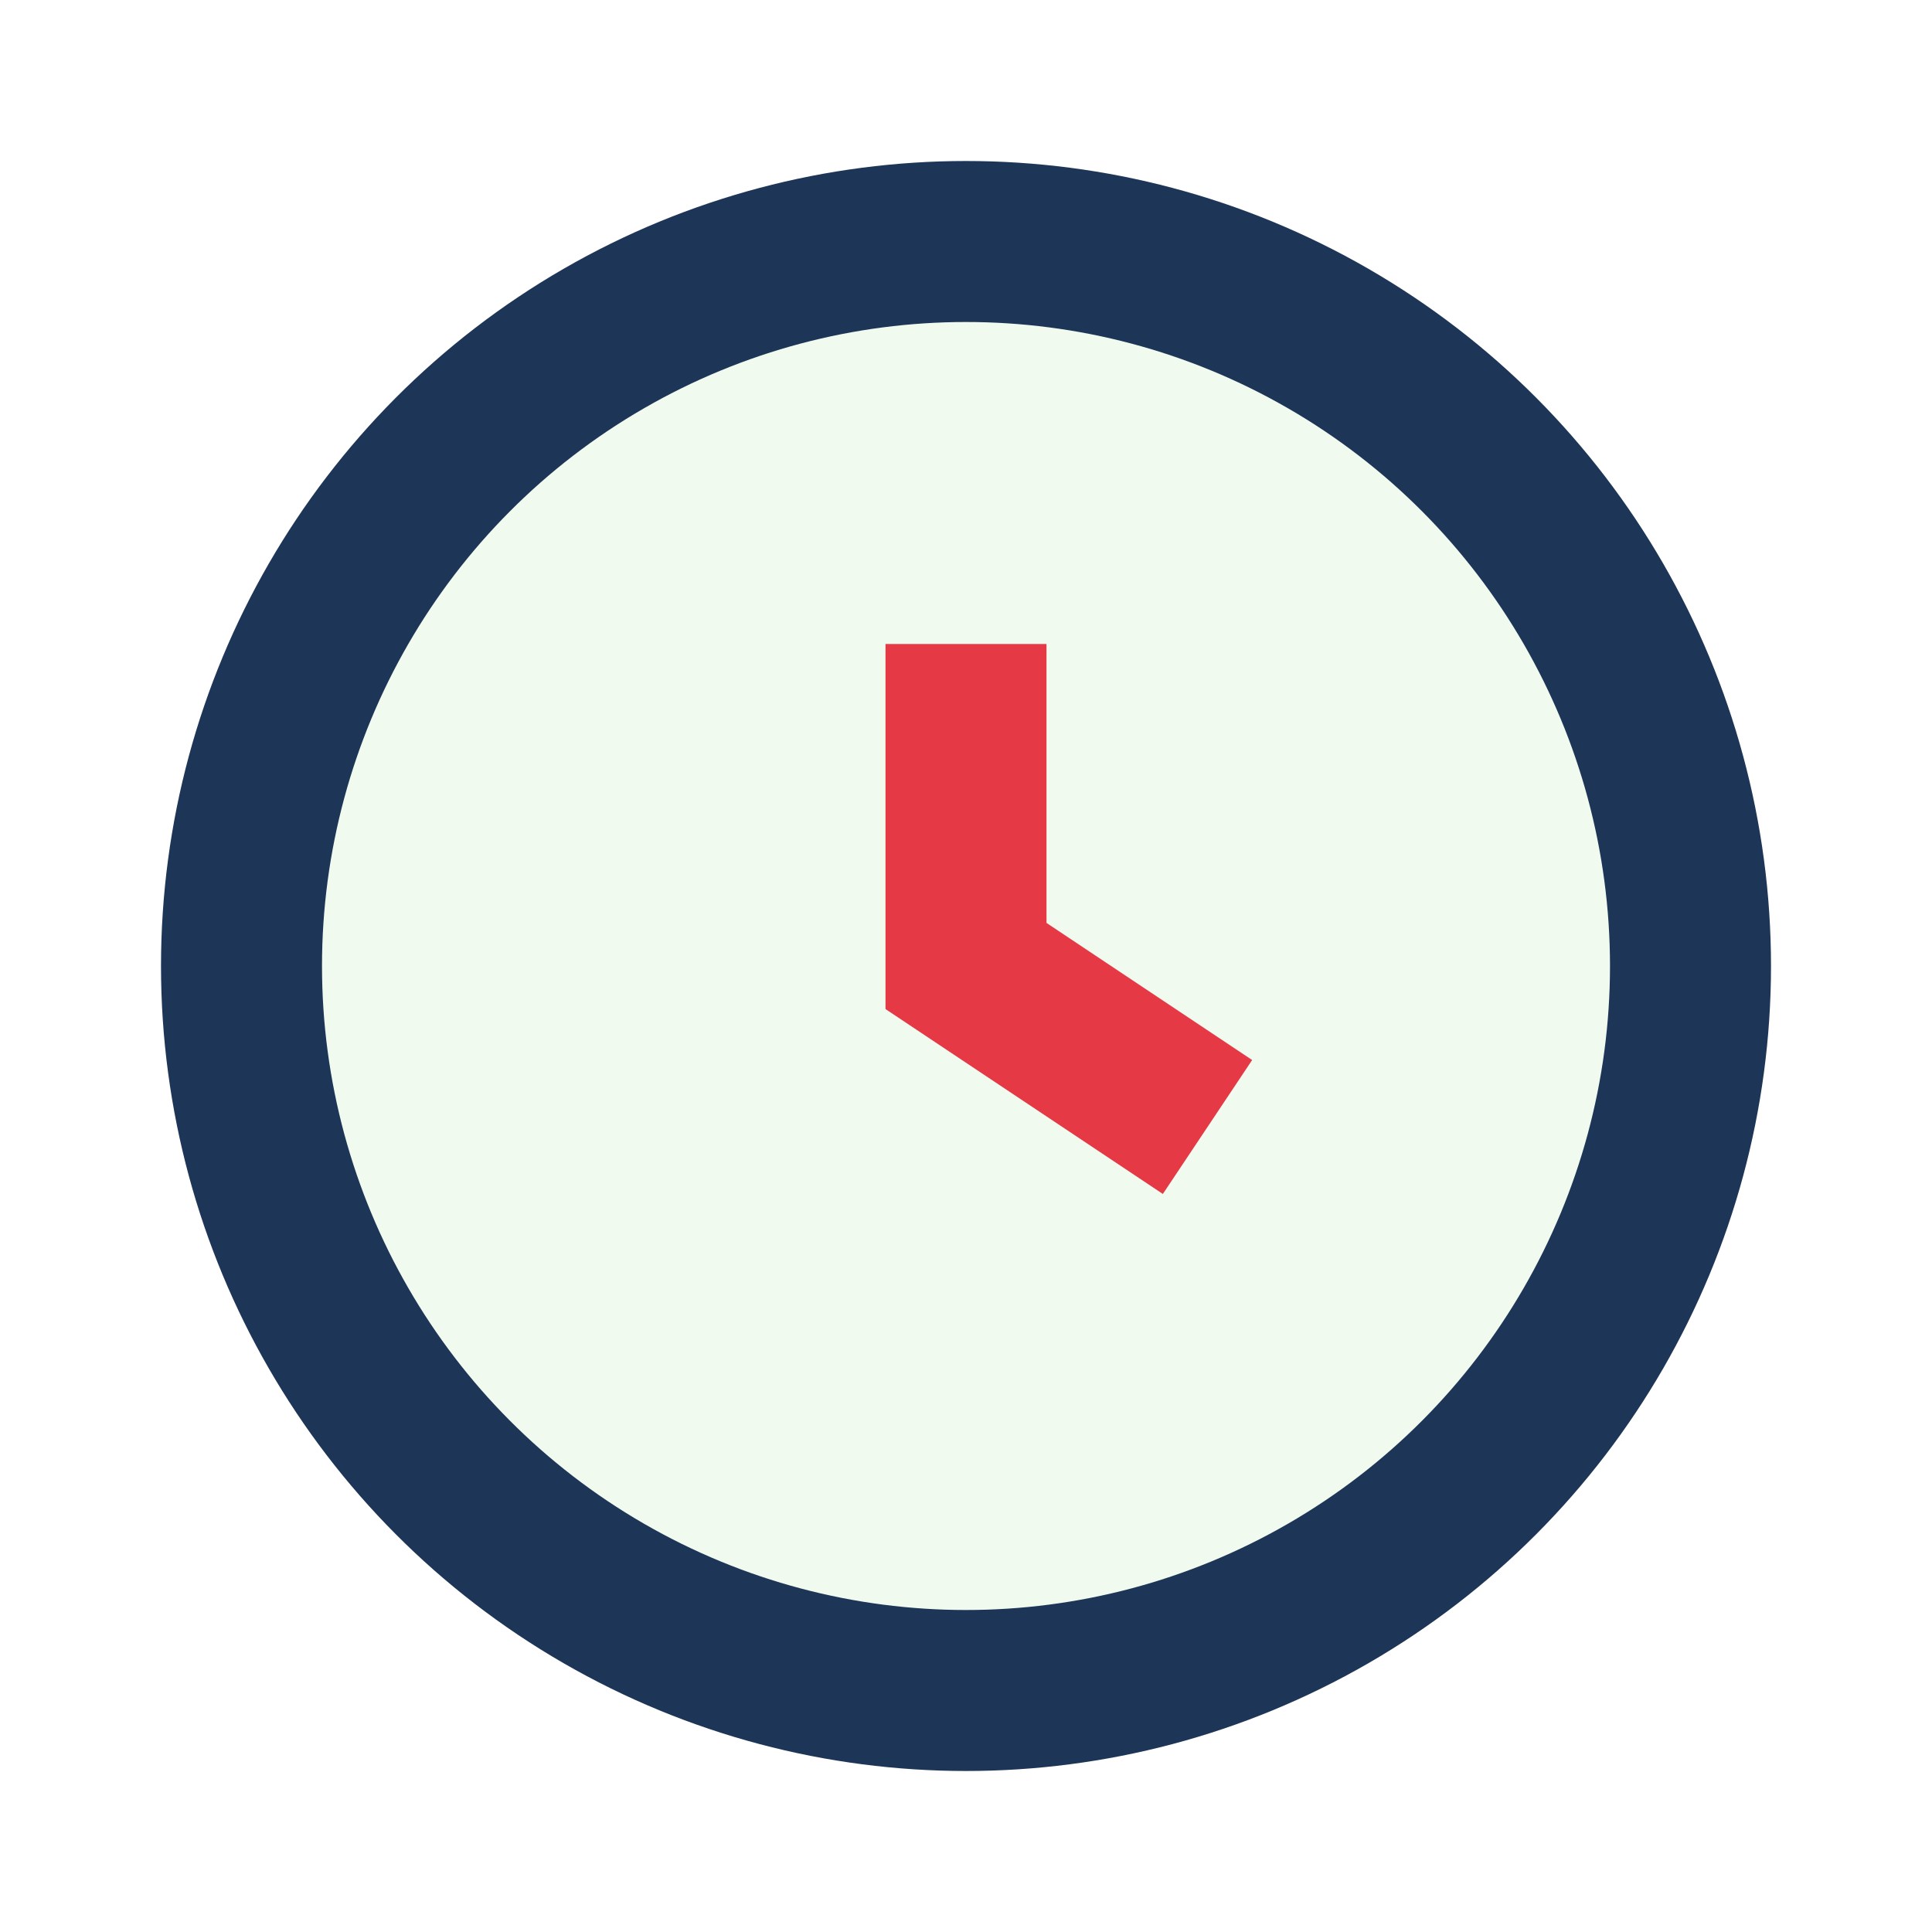
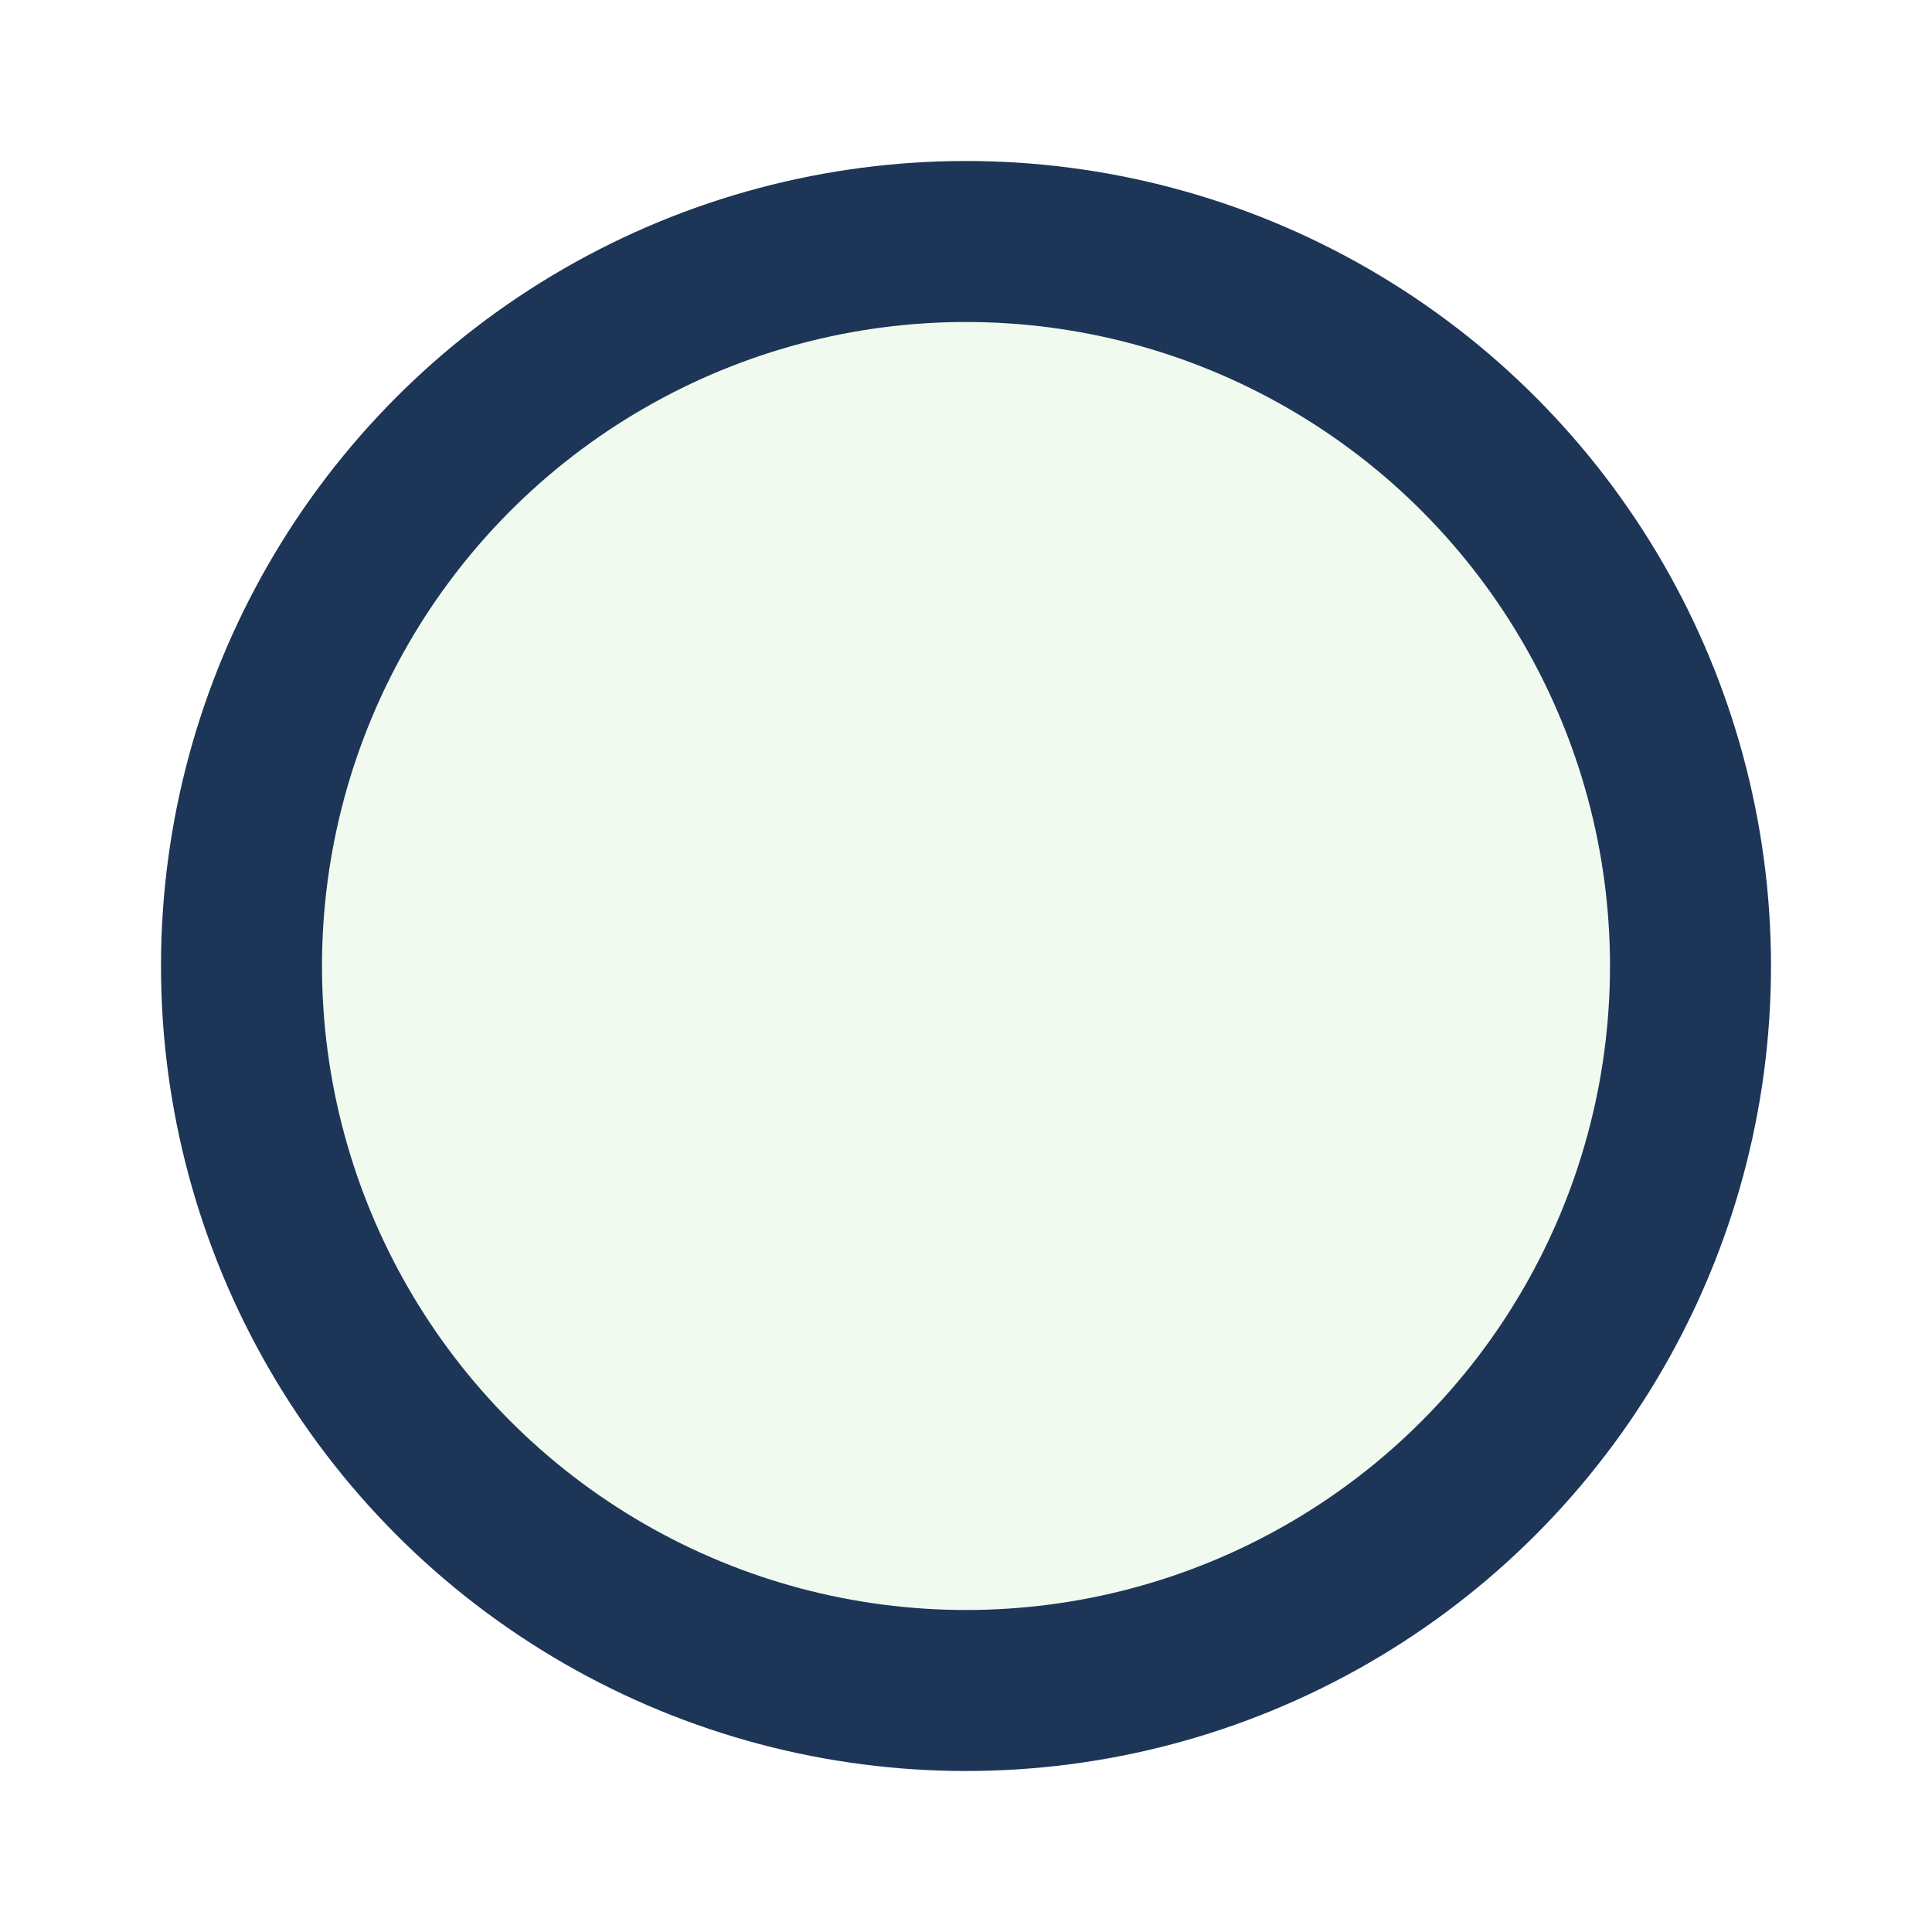
<svg xmlns="http://www.w3.org/2000/svg" width="24" height="24" viewBox="0 0 24 24">
  <circle cx="12" cy="12" r="9" fill="#F1FAEE" stroke="#1D3557" stroke-width="2" />
-   <path d="M12 8v4l3 2" stroke="#E63946" stroke-width="2" fill="none" />
</svg>